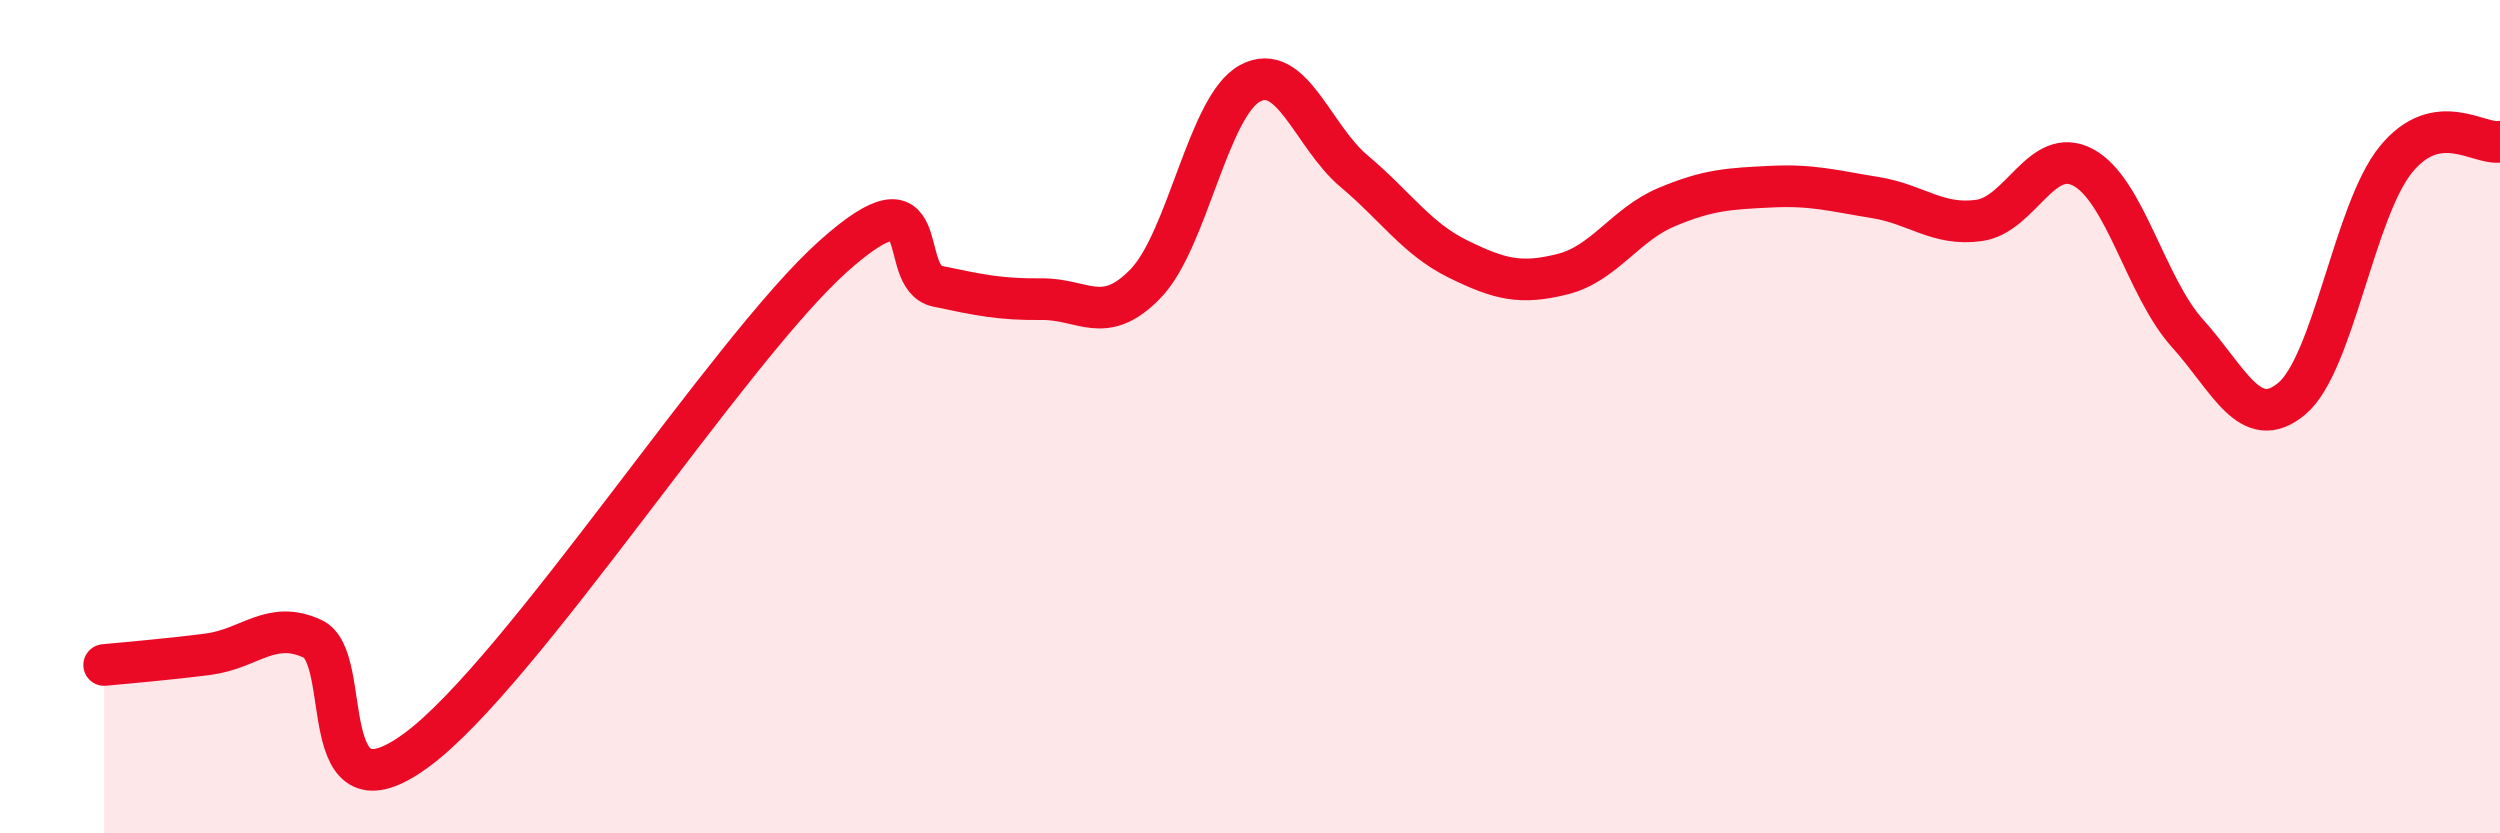
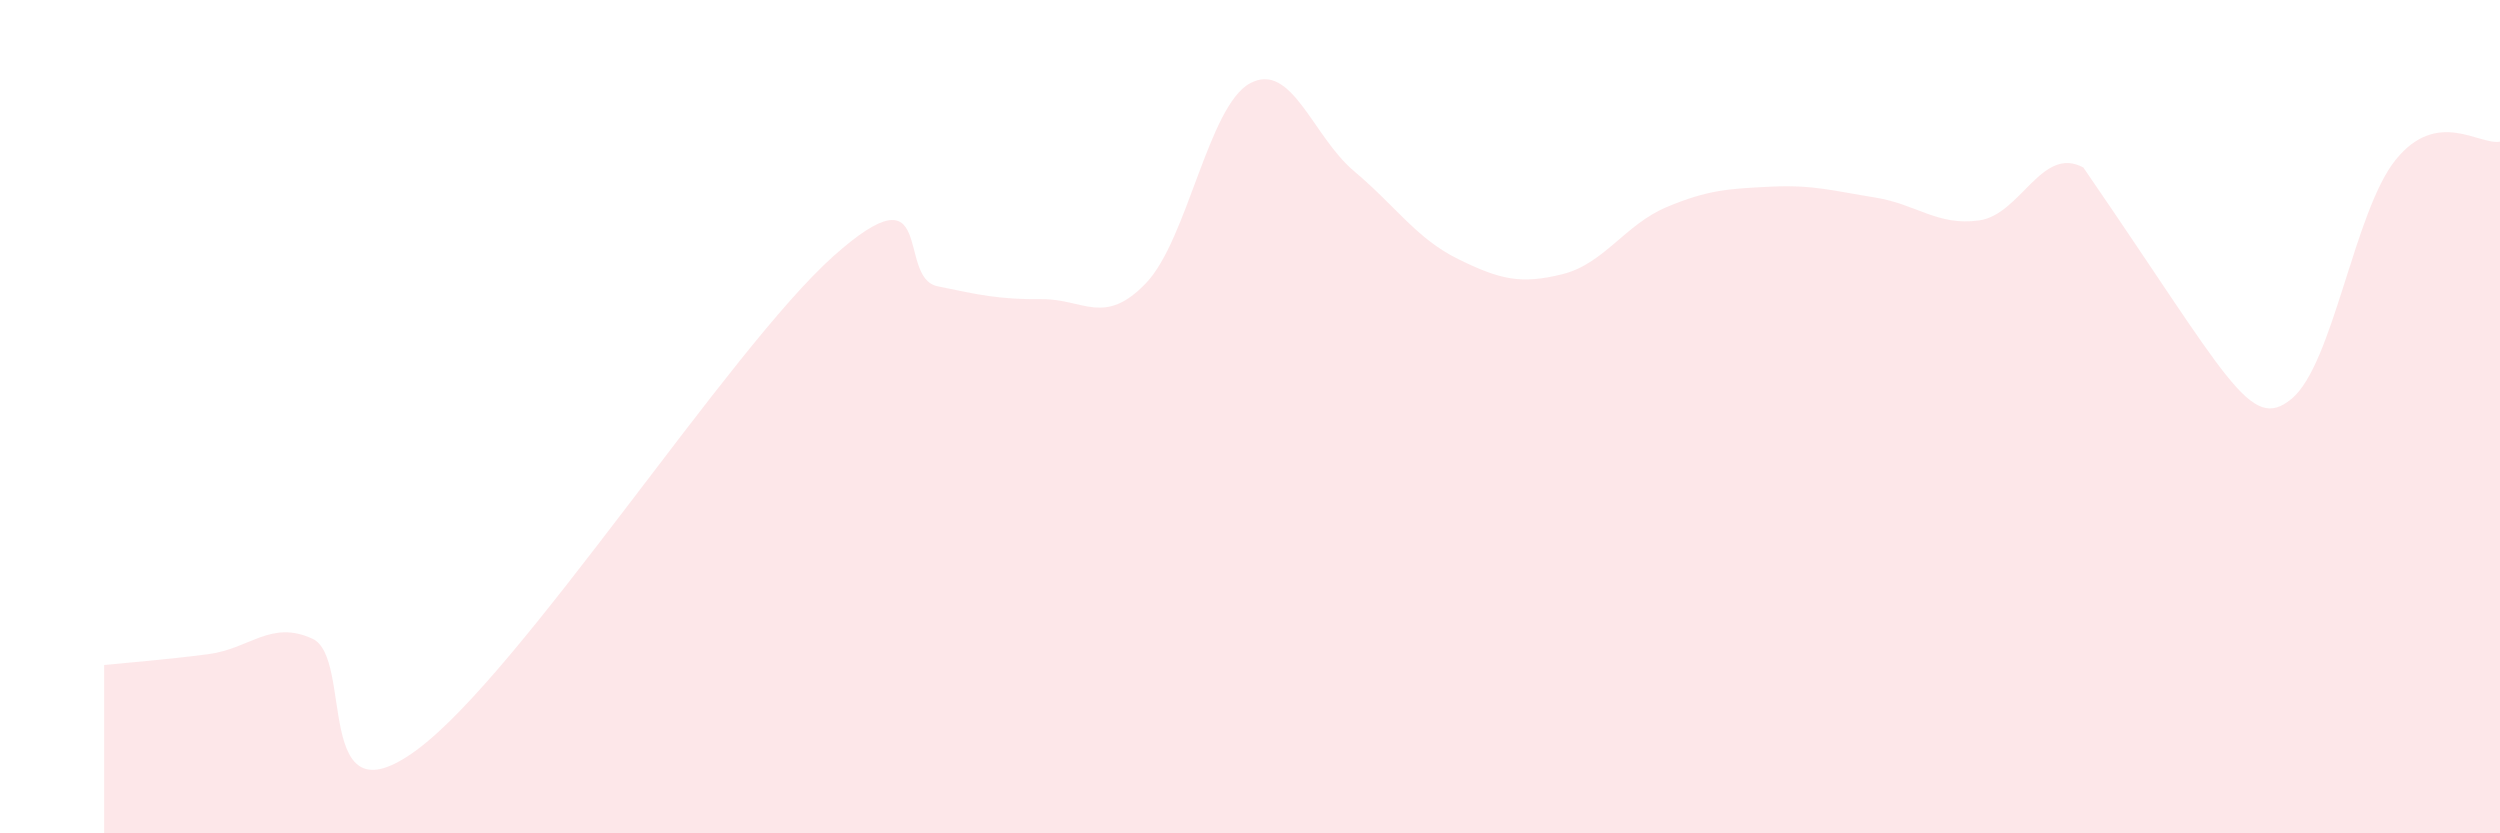
<svg xmlns="http://www.w3.org/2000/svg" width="60" height="20" viewBox="0 0 60 20">
-   <path d="M 2.5,15.96 C 3,15.91 4,15.83 5,15.7 C 6,15.57 6.5,14.87 7.5,15.33 C 8.5,15.79 7.5,19.84 10,18 C 12.5,16.16 17.5,8.38 20,6.15 C 22.5,3.92 21.5,6.66 22.5,6.87 C 23.5,7.08 24,7.19 25,7.18 C 26,7.17 26.5,7.84 27.5,6.8 C 28.5,5.76 29,2.54 30,2 C 31,1.46 31.5,3.27 32.5,4.11 C 33.5,4.95 34,5.73 35,6.22 C 36,6.71 36.5,6.83 37.5,6.58 C 38.5,6.33 39,5.39 40,4.97 C 41,4.55 41.5,4.53 42.5,4.48 C 43.5,4.43 44,4.58 45,4.74 C 46,4.9 46.5,5.43 47.5,5.29 C 48.5,5.15 49,3.48 50,4.02 C 51,4.56 51.5,6.89 52.5,8 C 53.5,9.11 54,10.4 55,9.57 C 56,8.74 56.5,5.06 57.5,3.83 C 58.5,2.6 59.5,3.49 60,3.4L60 20L2.5 20Z" fill="#EB0A25" opacity="0.1" stroke-linecap="round" stroke-linejoin="round" />
-   <path d="M 2.5,15.96 C 3,15.91 4,15.83 5,15.7 C 6,15.57 6.5,14.87 7.5,15.33 C 8.5,15.79 7.5,19.84 10,18 C 12.5,16.16 17.5,8.38 20,6.15 C 22.5,3.92 21.5,6.66 22.5,6.87 C 23.5,7.08 24,7.19 25,7.18 C 26,7.17 26.5,7.84 27.5,6.8 C 28.5,5.76 29,2.54 30,2 C 31,1.46 31.5,3.27 32.5,4.11 C 33.5,4.95 34,5.73 35,6.22 C 36,6.71 36.5,6.83 37.5,6.58 C 38.5,6.33 39,5.39 40,4.97 C 41,4.55 41.5,4.53 42.5,4.48 C 43.5,4.43 44,4.58 45,4.74 C 46,4.9 46.5,5.43 47.5,5.29 C 48.5,5.15 49,3.48 50,4.02 C 51,4.56 51.5,6.89 52.5,8 C 53.5,9.11 54,10.4 55,9.57 C 56,8.74 56.5,5.06 57.5,3.83 C 58.5,2.6 59.5,3.49 60,3.4" stroke="#EB0A25" stroke-width="1" fill="none" stroke-linecap="round" stroke-linejoin="round" />
+   <path d="M 2.5,15.96 C 3,15.91 4,15.83 5,15.7 C 6,15.57 6.5,14.87 7.5,15.33 C 8.5,15.79 7.5,19.84 10,18 C 12.5,16.16 17.5,8.38 20,6.15 C 22.5,3.92 21.5,6.66 22.5,6.87 C 23.5,7.08 24,7.19 25,7.18 C 26,7.17 26.5,7.84 27.5,6.8 C 28.5,5.76 29,2.54 30,2 C 31,1.46 31.5,3.27 32.5,4.11 C 33.5,4.95 34,5.73 35,6.22 C 36,6.71 36.5,6.83 37.5,6.58 C 38.5,6.33 39,5.39 40,4.97 C 41,4.55 41.5,4.53 42.5,4.48 C 43.5,4.43 44,4.58 45,4.74 C 46,4.9 46.5,5.43 47.5,5.29 C 48.5,5.15 49,3.48 50,4.02 C 53.5,9.11 54,10.4 55,9.57 C 56,8.74 56.5,5.06 57.5,3.83 C 58.5,2.6 59.5,3.49 60,3.4L60 20L2.5 20Z" fill="#EB0A25" opacity="0.1" stroke-linecap="round" stroke-linejoin="round" />
</svg>